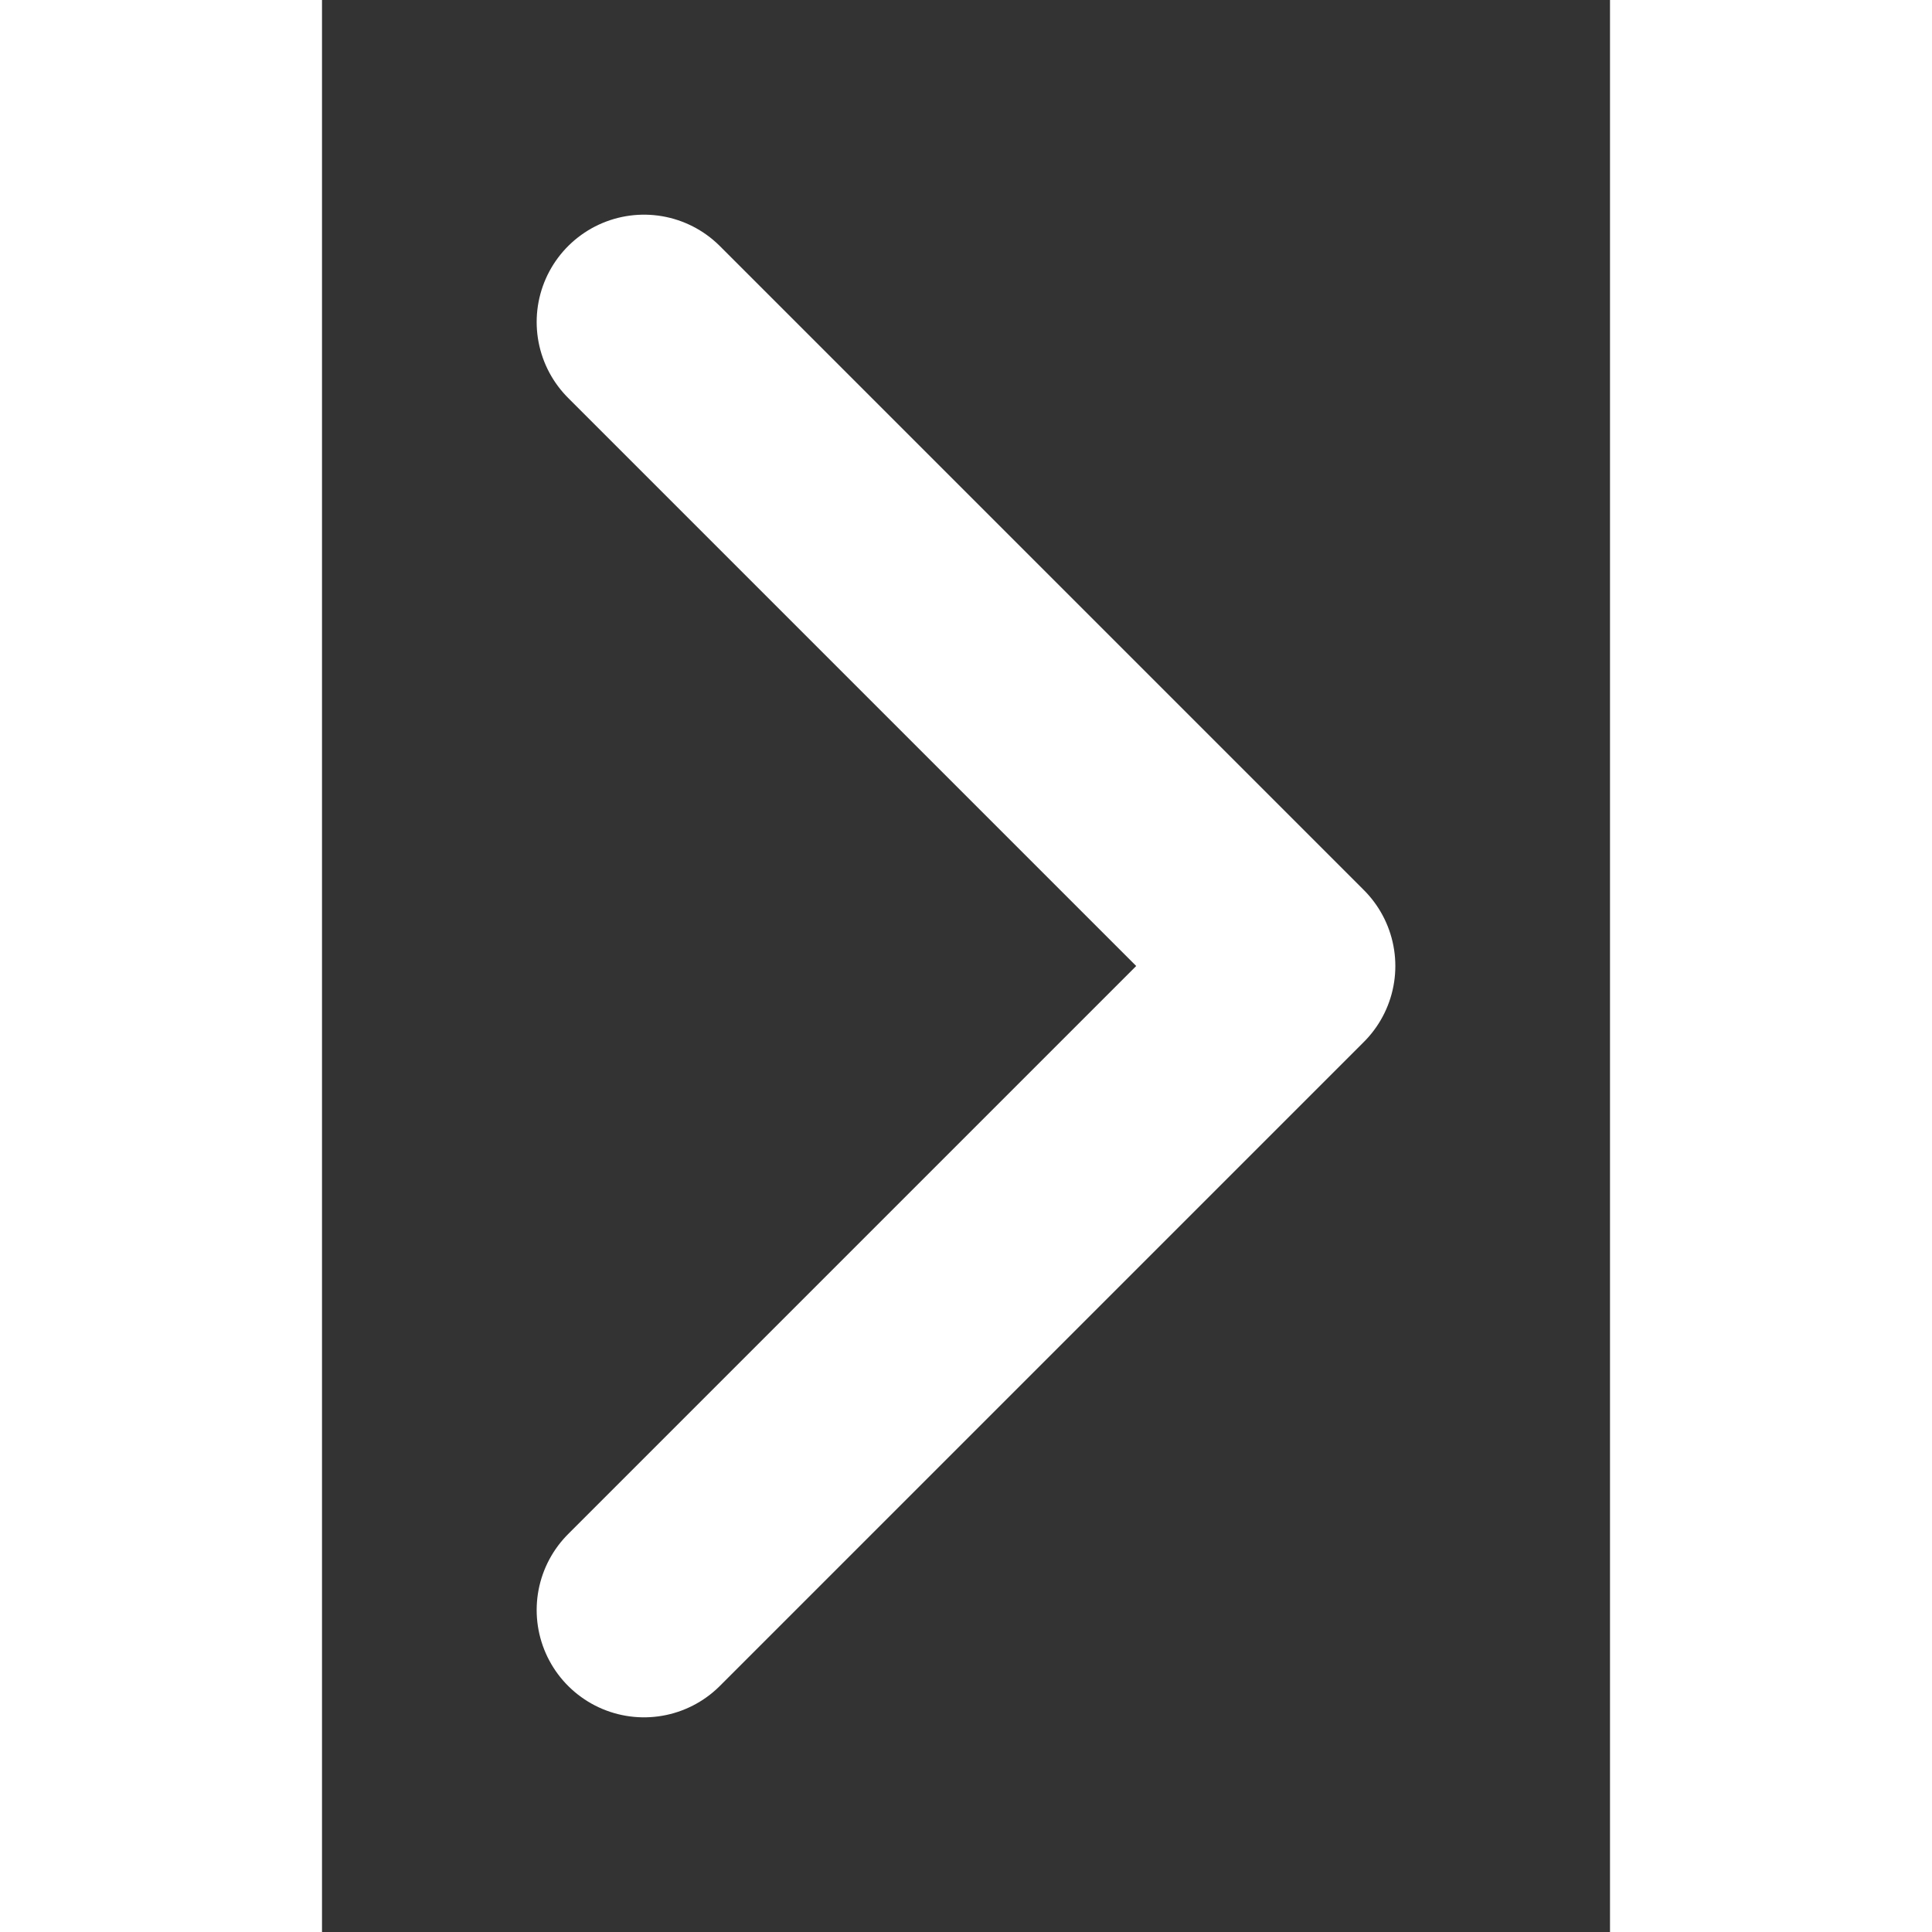
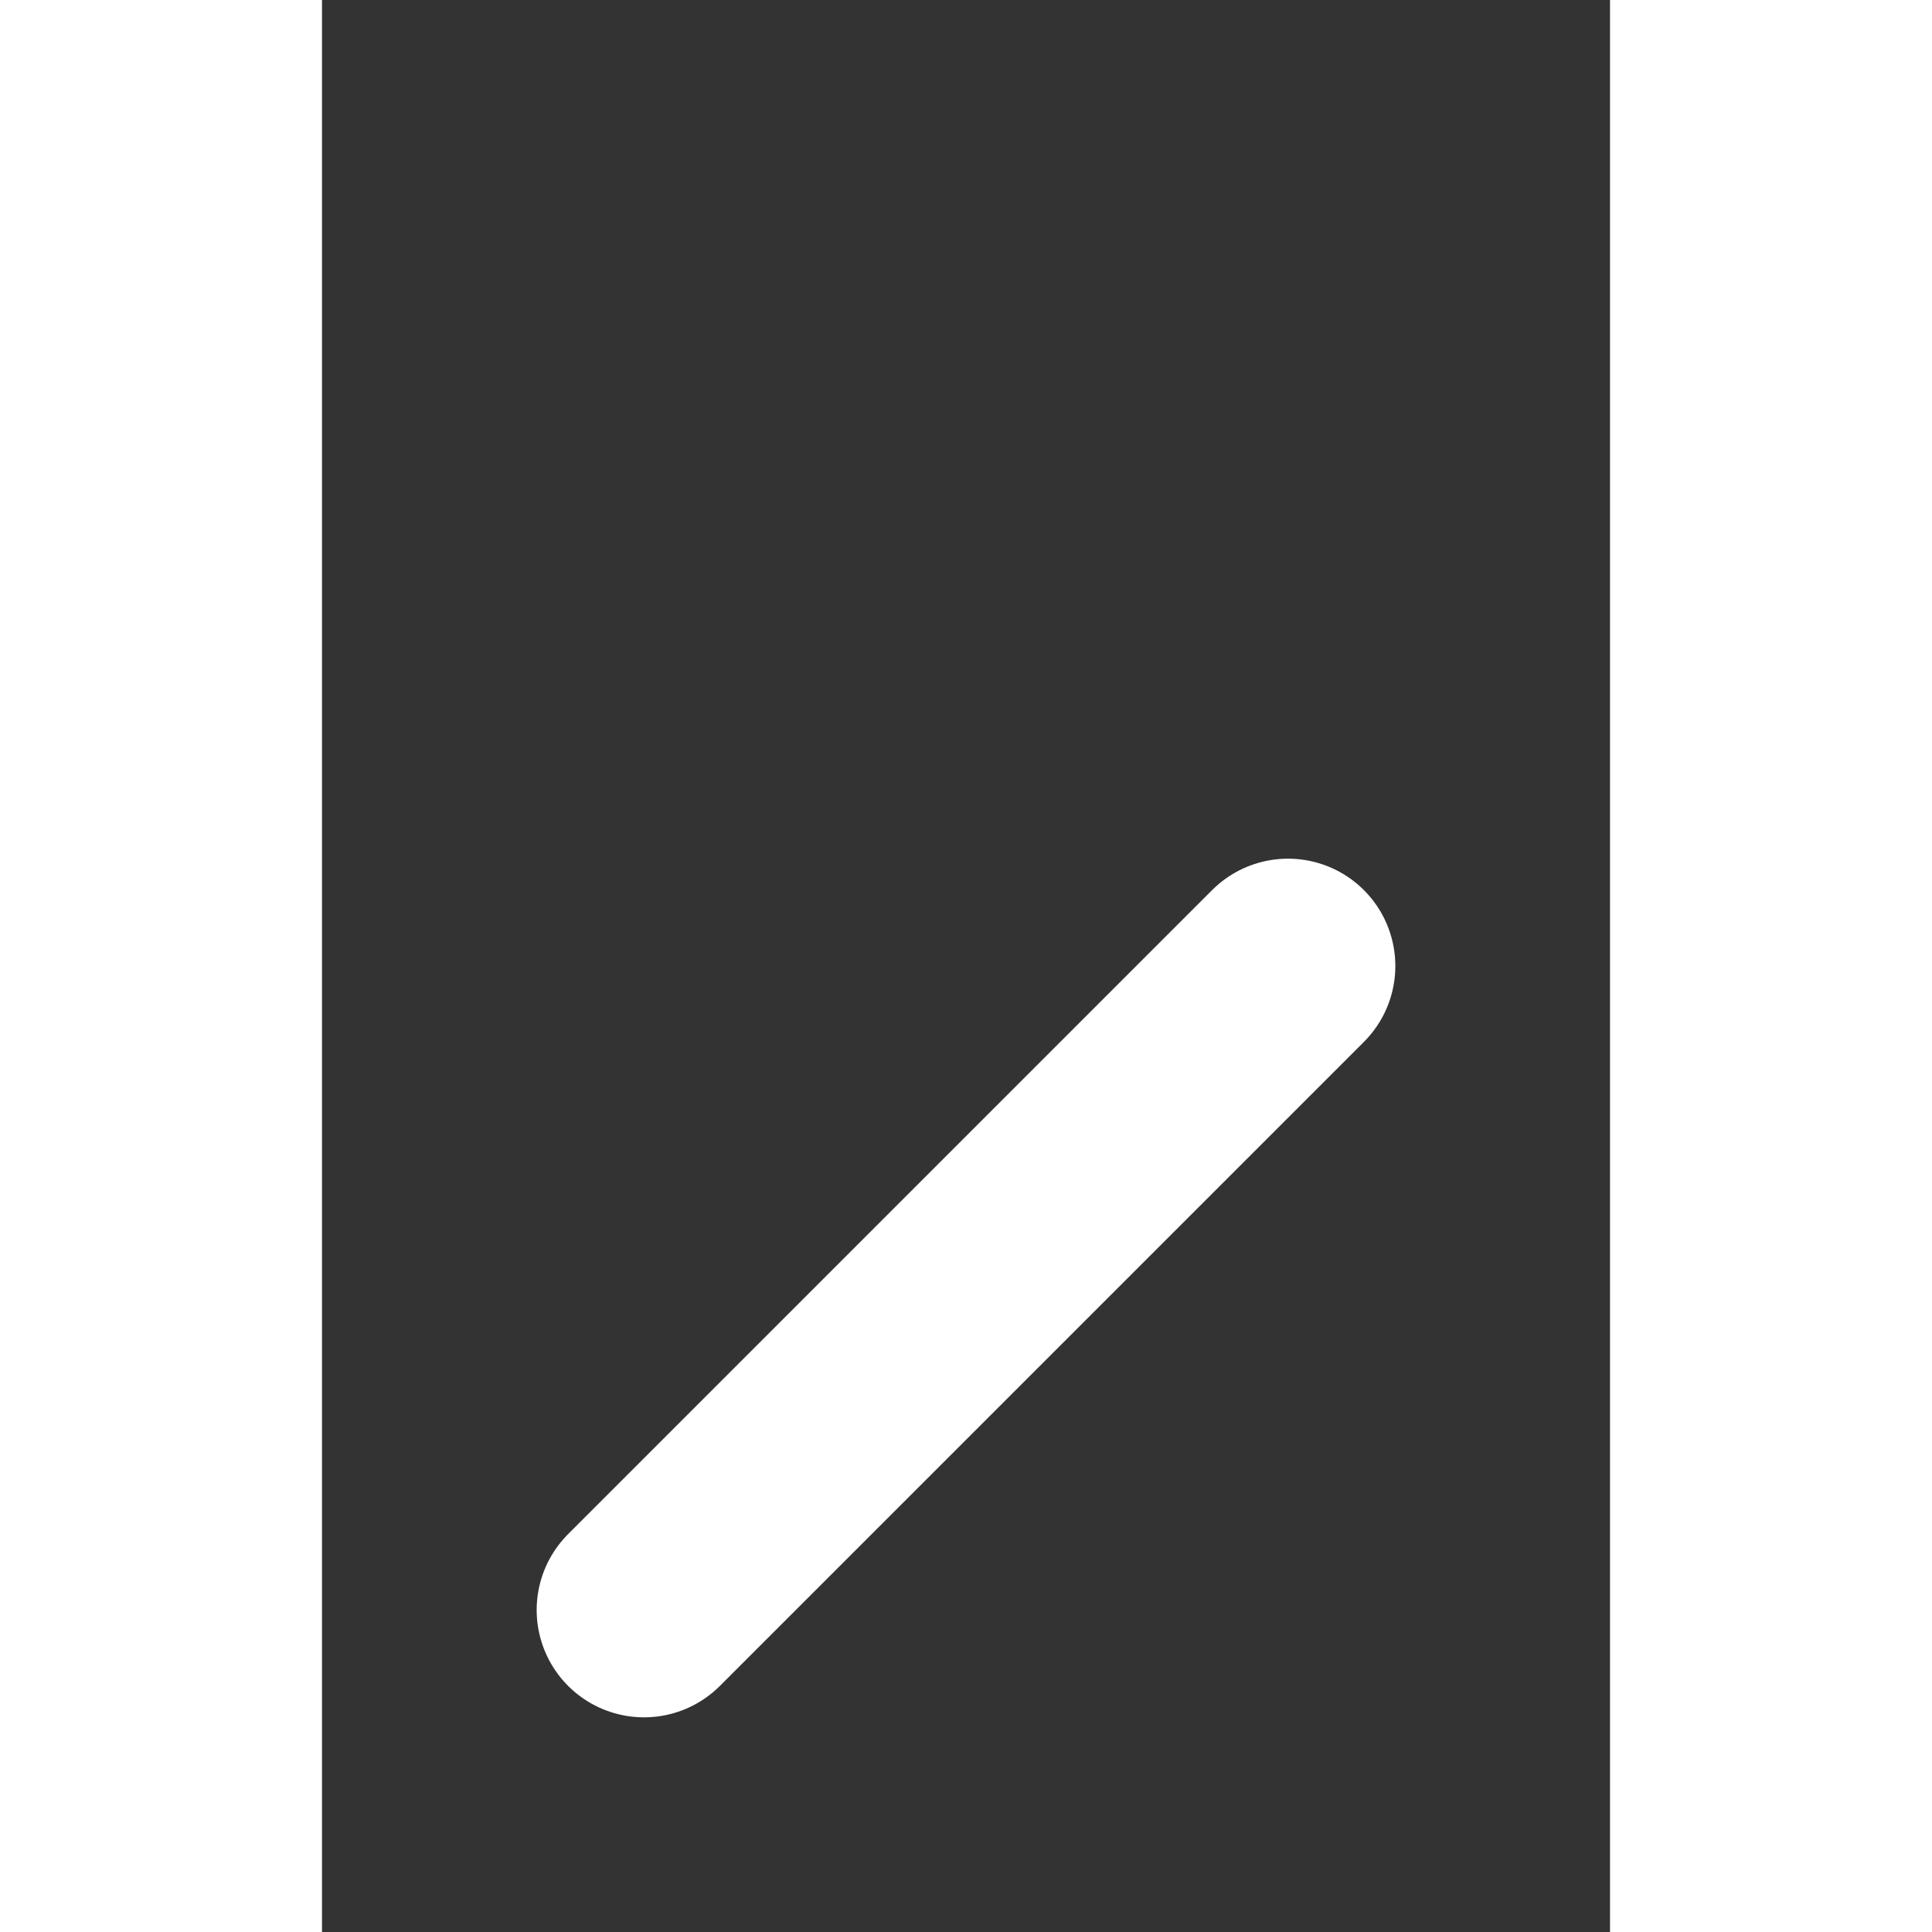
<svg xmlns="http://www.w3.org/2000/svg" width="14" height="14" viewBox="0 0 6 9" fill="none">
  <rect x="0" y="0" width="6" height="9" fill="#333333" stroke="none" />
-   <path d="M1.5 7.5L4.5 4.5L1.5 1.5" stroke="white" stroke-width="1" stroke-linecap="round" stroke-linejoin="round" />
+   <path d="M1.5 7.5L4.5 4.5" stroke="white" stroke-width="1" stroke-linecap="round" stroke-linejoin="round" />
</svg>